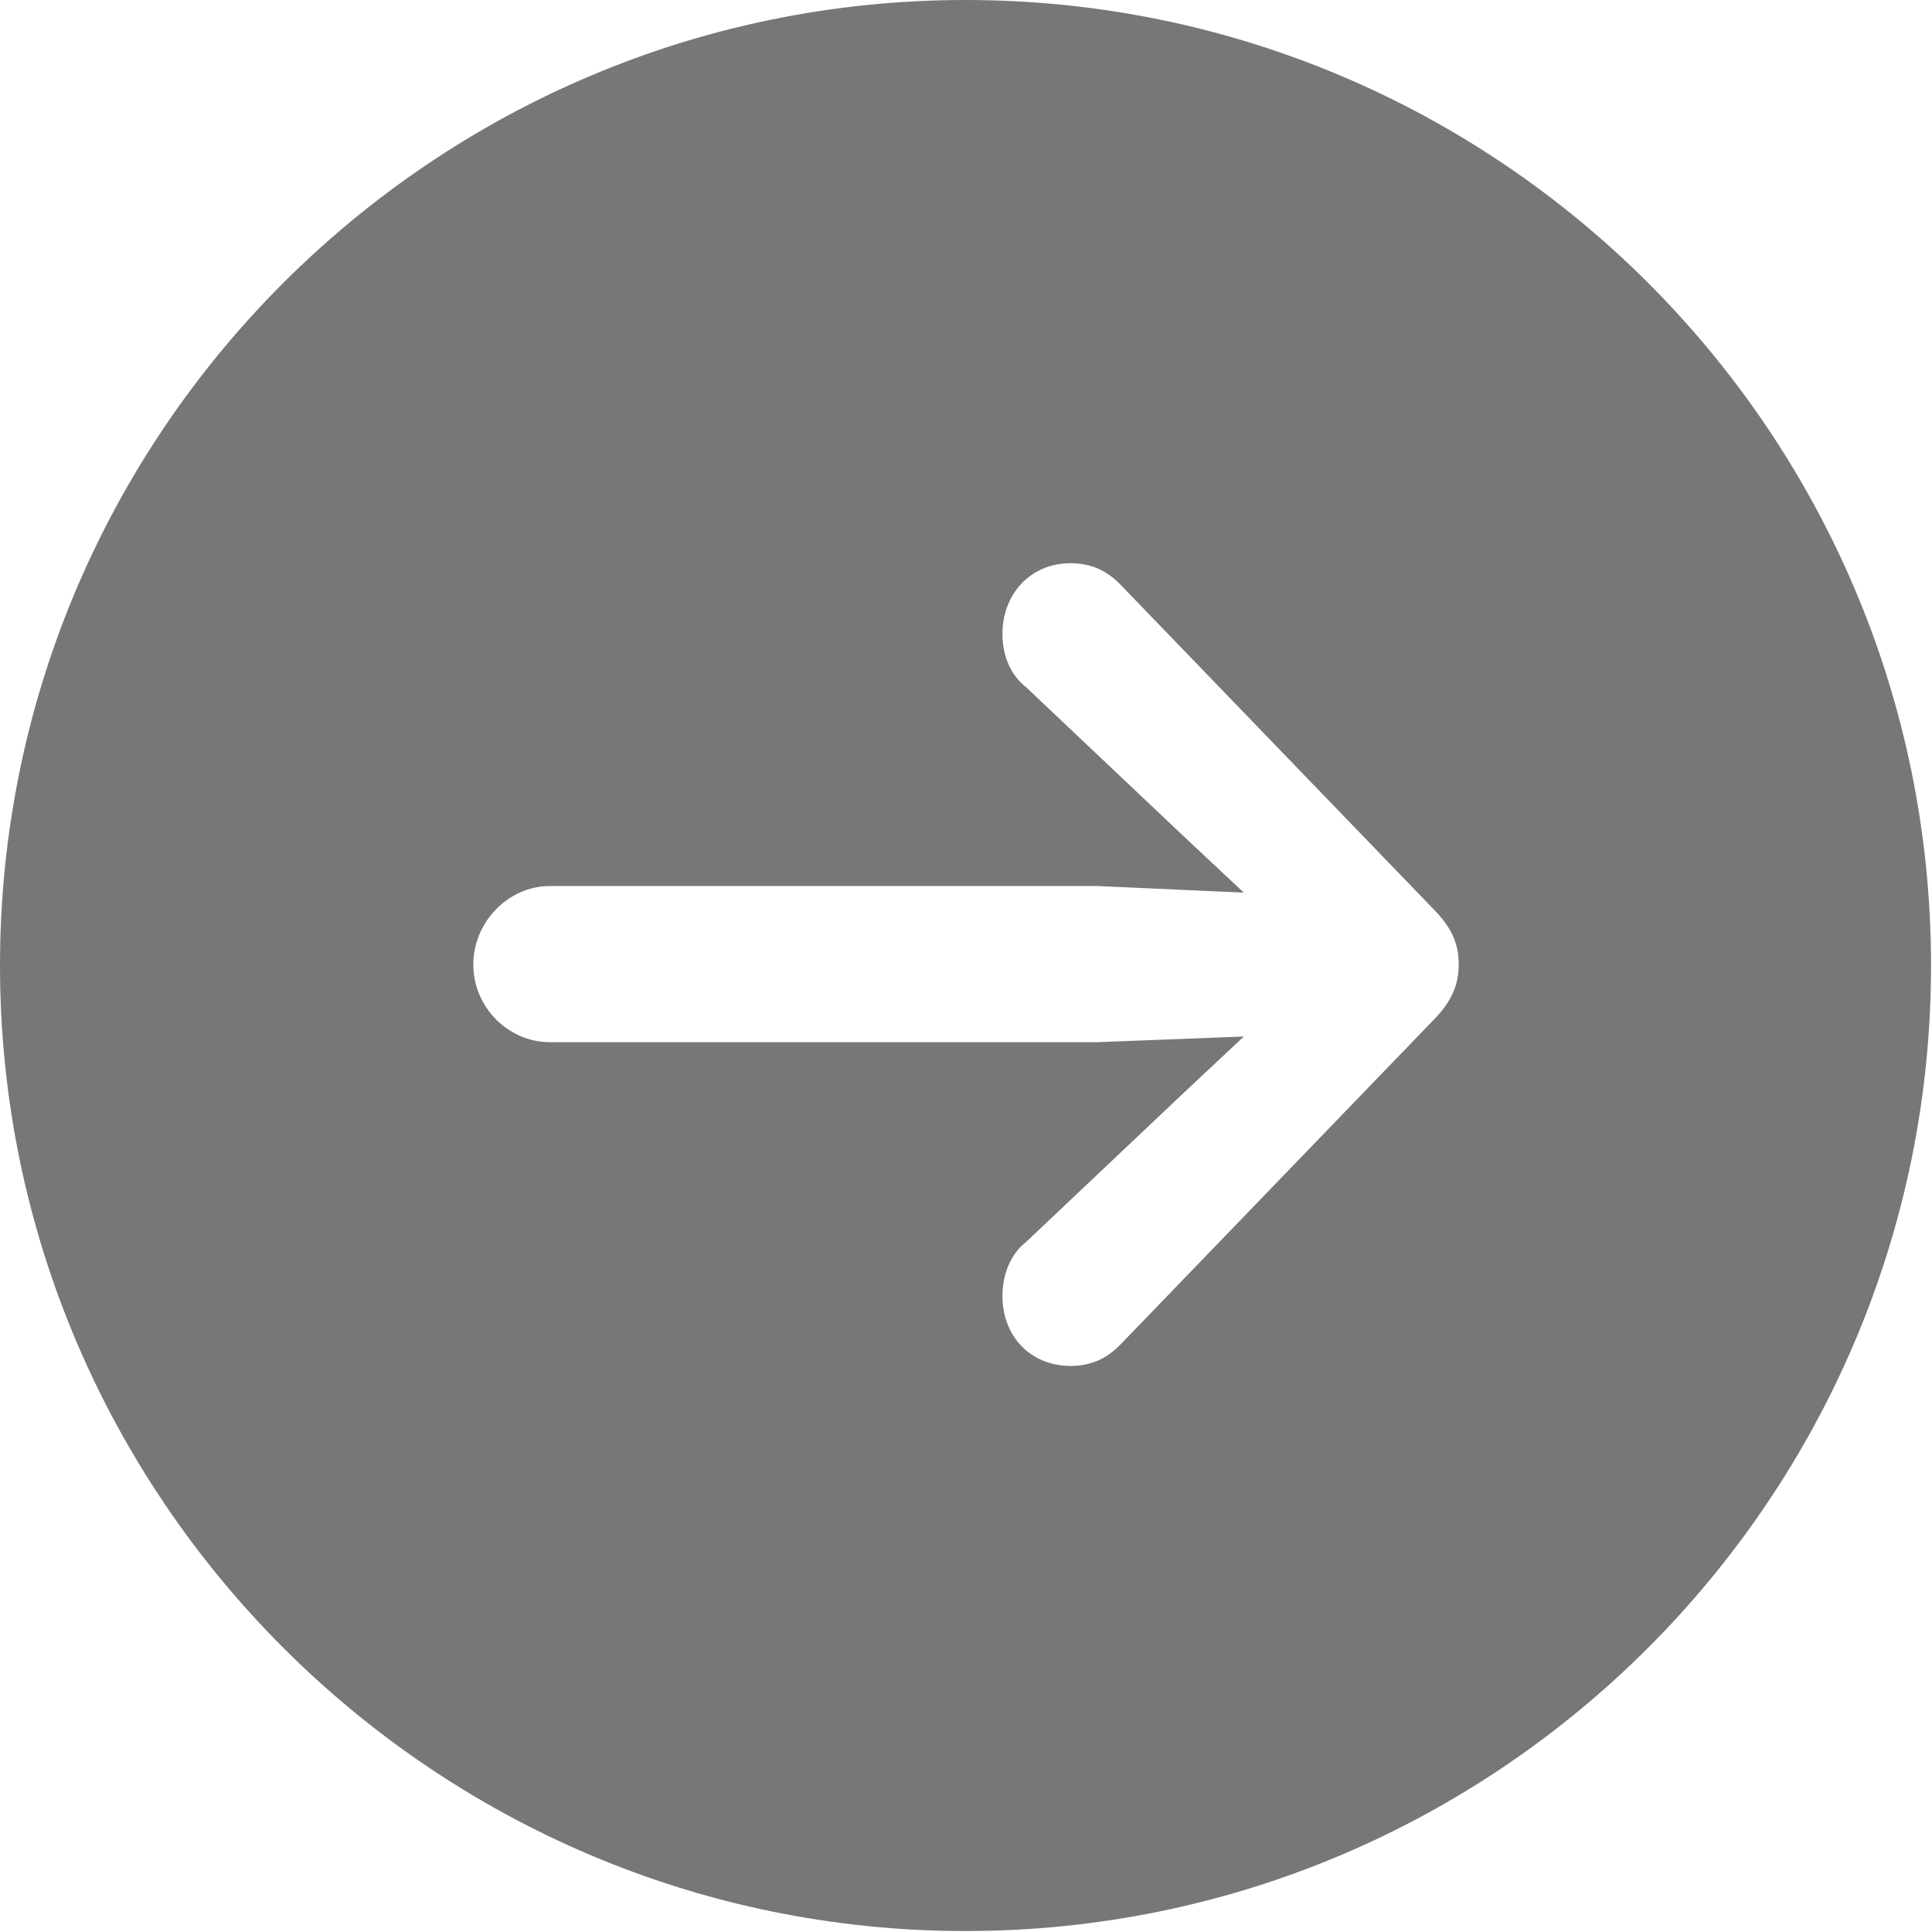
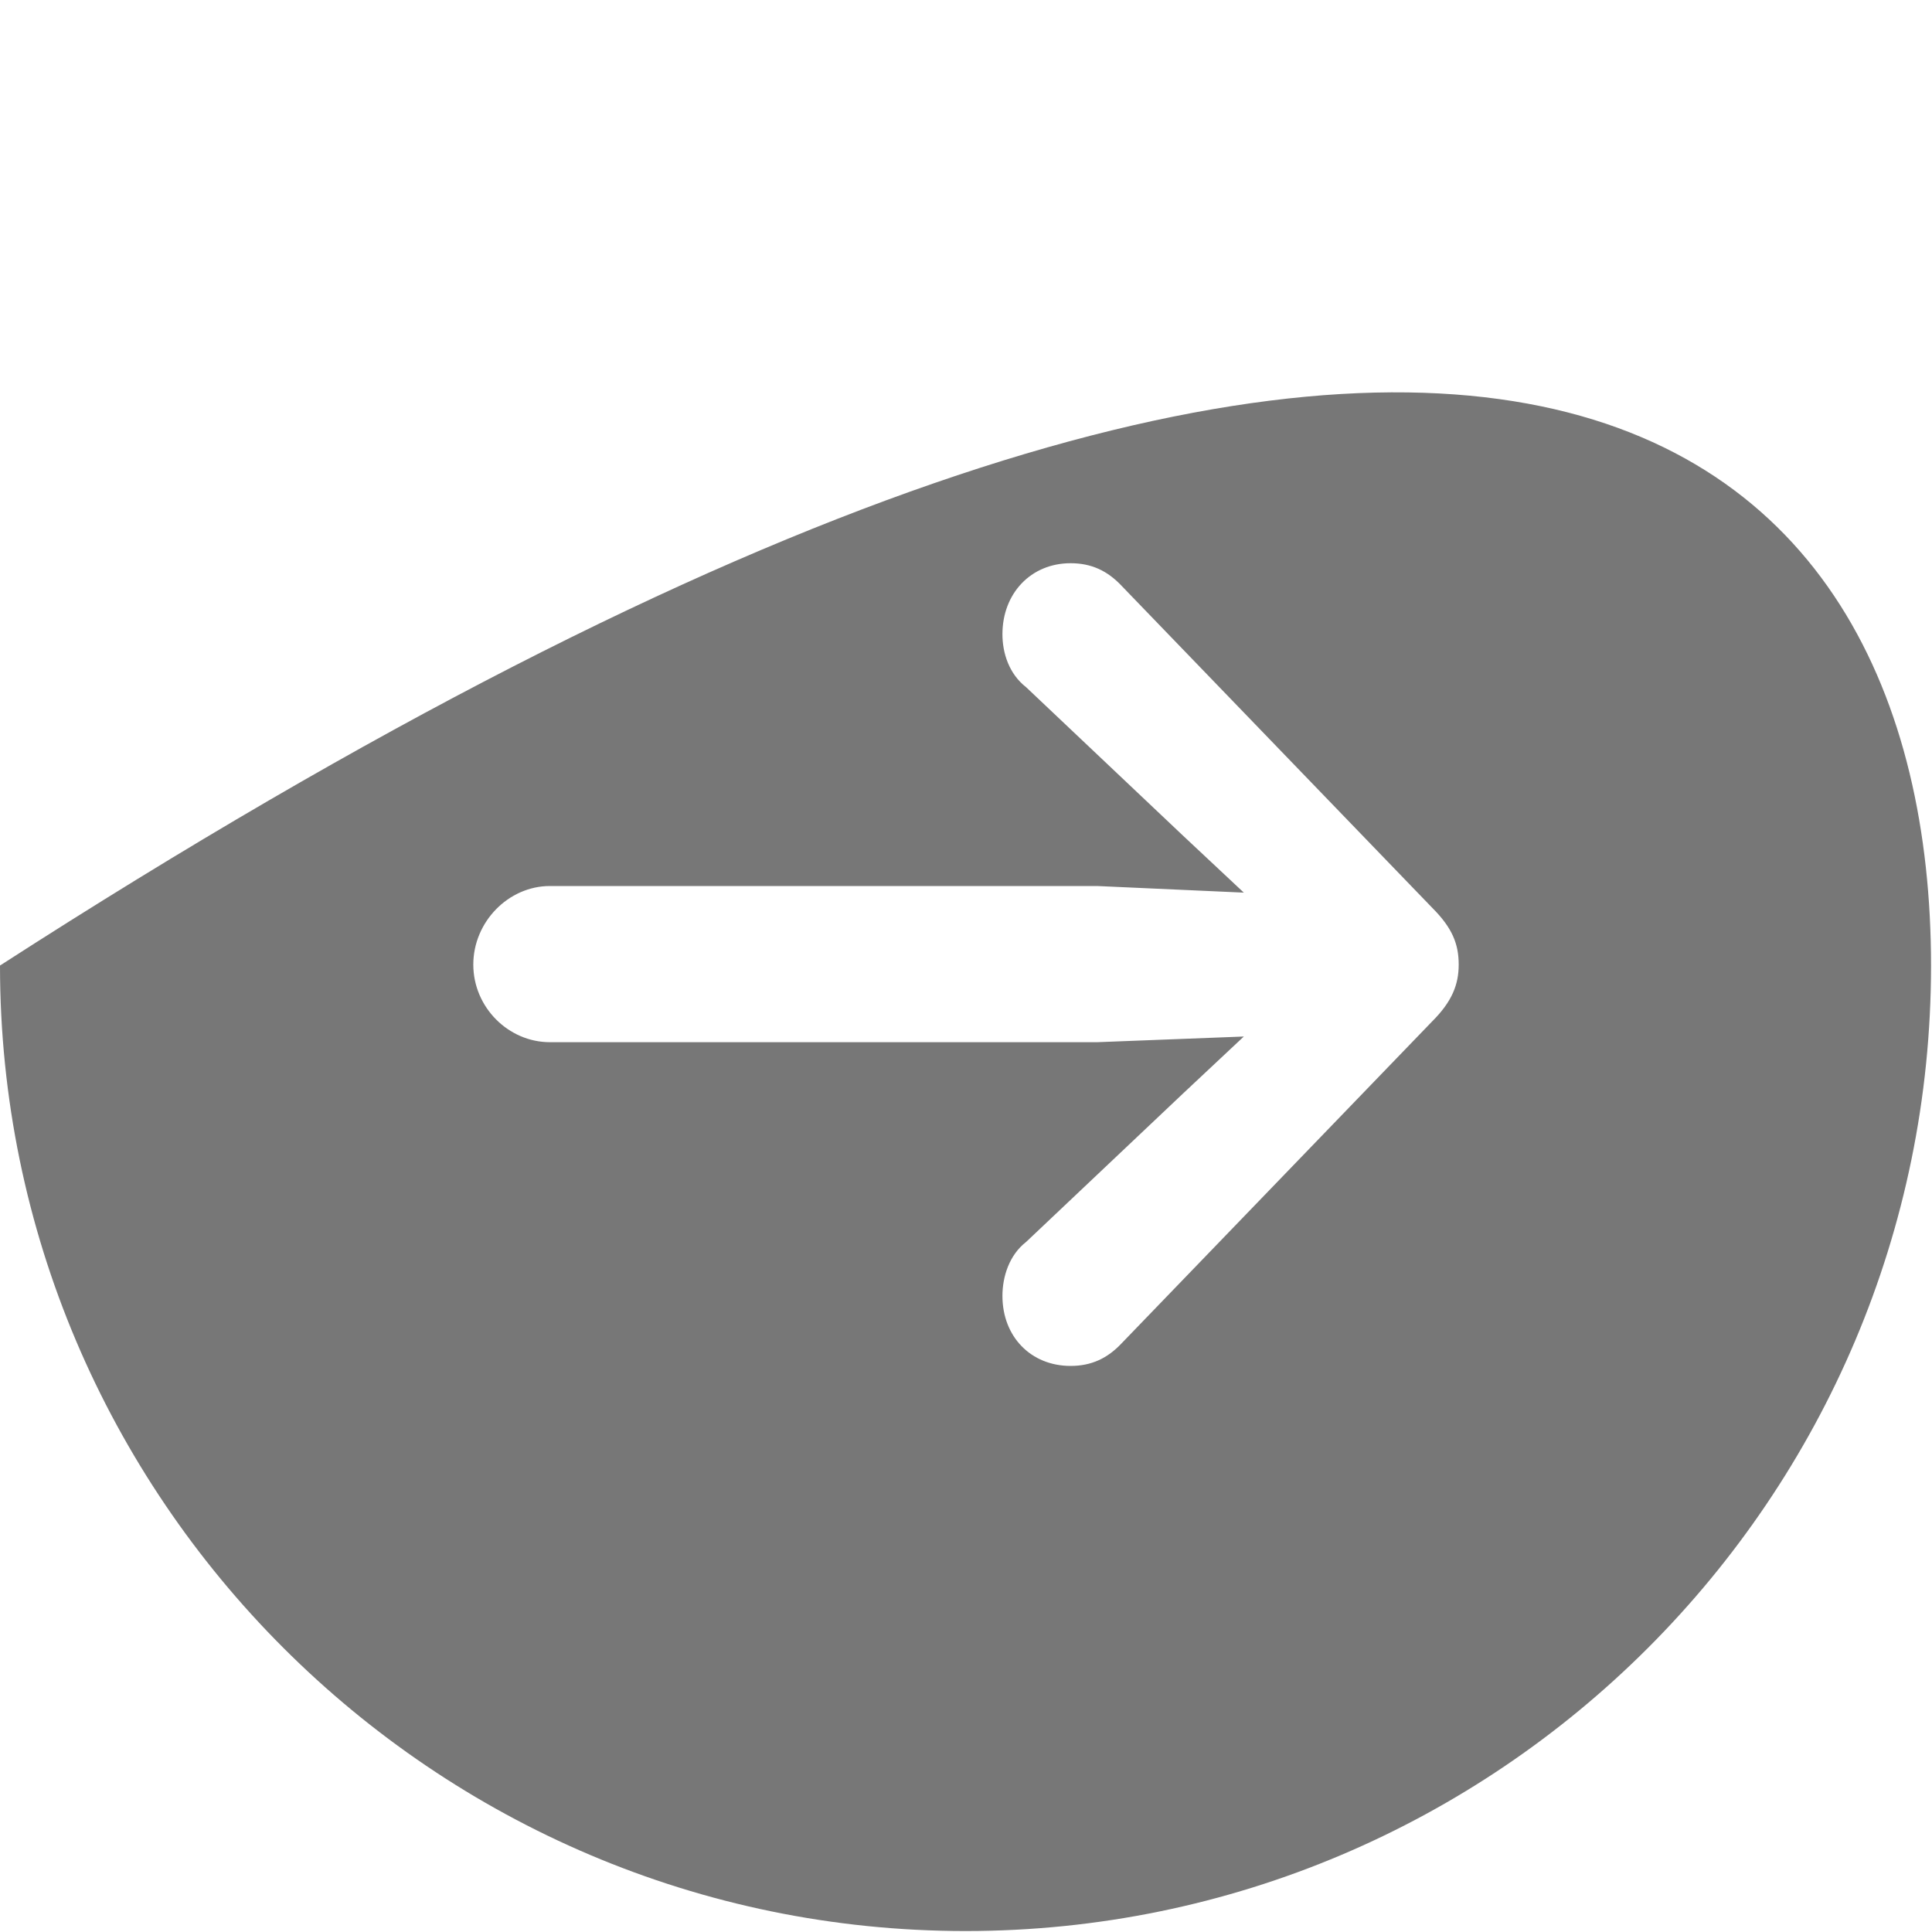
<svg xmlns="http://www.w3.org/2000/svg" width="50" height="50" viewBox="0 0 50 50" fill="none">
  <g id="arrow.forward.circle.fill 3">
    <g id="Group">
-       <path id="Vector" d="M49.975 24.988C49.975 38.755 38.78 49.975 24.988 49.975C11.22 49.975 0 38.755 0 24.988C0 11.195 11.22 0 24.988 0C38.78 0 49.975 11.195 49.975 24.988ZM25.943 16.413C25.943 16.903 26.115 17.442 26.556 17.785L30.622 21.632L32.19 23.101L28.393 22.93H14.233C13.155 22.93 12.249 23.861 12.249 24.963C12.249 26.066 13.155 26.972 14.233 26.972H28.393L32.19 26.825L30.622 28.295L26.556 32.141C26.115 32.484 25.943 33.047 25.943 33.537C25.943 34.591 26.678 35.35 27.707 35.35C28.246 35.35 28.662 35.154 29.03 34.762L37.065 26.433C37.58 25.919 37.751 25.478 37.751 24.963C37.751 24.424 37.58 24.008 37.065 23.493L29.03 15.164C28.662 14.772 28.246 14.576 27.707 14.576C26.678 14.576 25.943 15.36 25.943 16.413Z" fill="#777777" />
+       <path id="Vector" d="M49.975 24.988C49.975 38.755 38.78 49.975 24.988 49.975C11.22 49.975 0 38.755 0 24.988C38.78 0 49.975 11.195 49.975 24.988ZM25.943 16.413C25.943 16.903 26.115 17.442 26.556 17.785L30.622 21.632L32.19 23.101L28.393 22.93H14.233C13.155 22.93 12.249 23.861 12.249 24.963C12.249 26.066 13.155 26.972 14.233 26.972H28.393L32.19 26.825L30.622 28.295L26.556 32.141C26.115 32.484 25.943 33.047 25.943 33.537C25.943 34.591 26.678 35.35 27.707 35.35C28.246 35.35 28.662 35.154 29.03 34.762L37.065 26.433C37.58 25.919 37.751 25.478 37.751 24.963C37.751 24.424 37.58 24.008 37.065 23.493L29.03 15.164C28.662 14.772 28.246 14.576 27.707 14.576C26.678 14.576 25.943 15.36 25.943 16.413Z" fill="#777777" />
    </g>
  </g>
</svg>